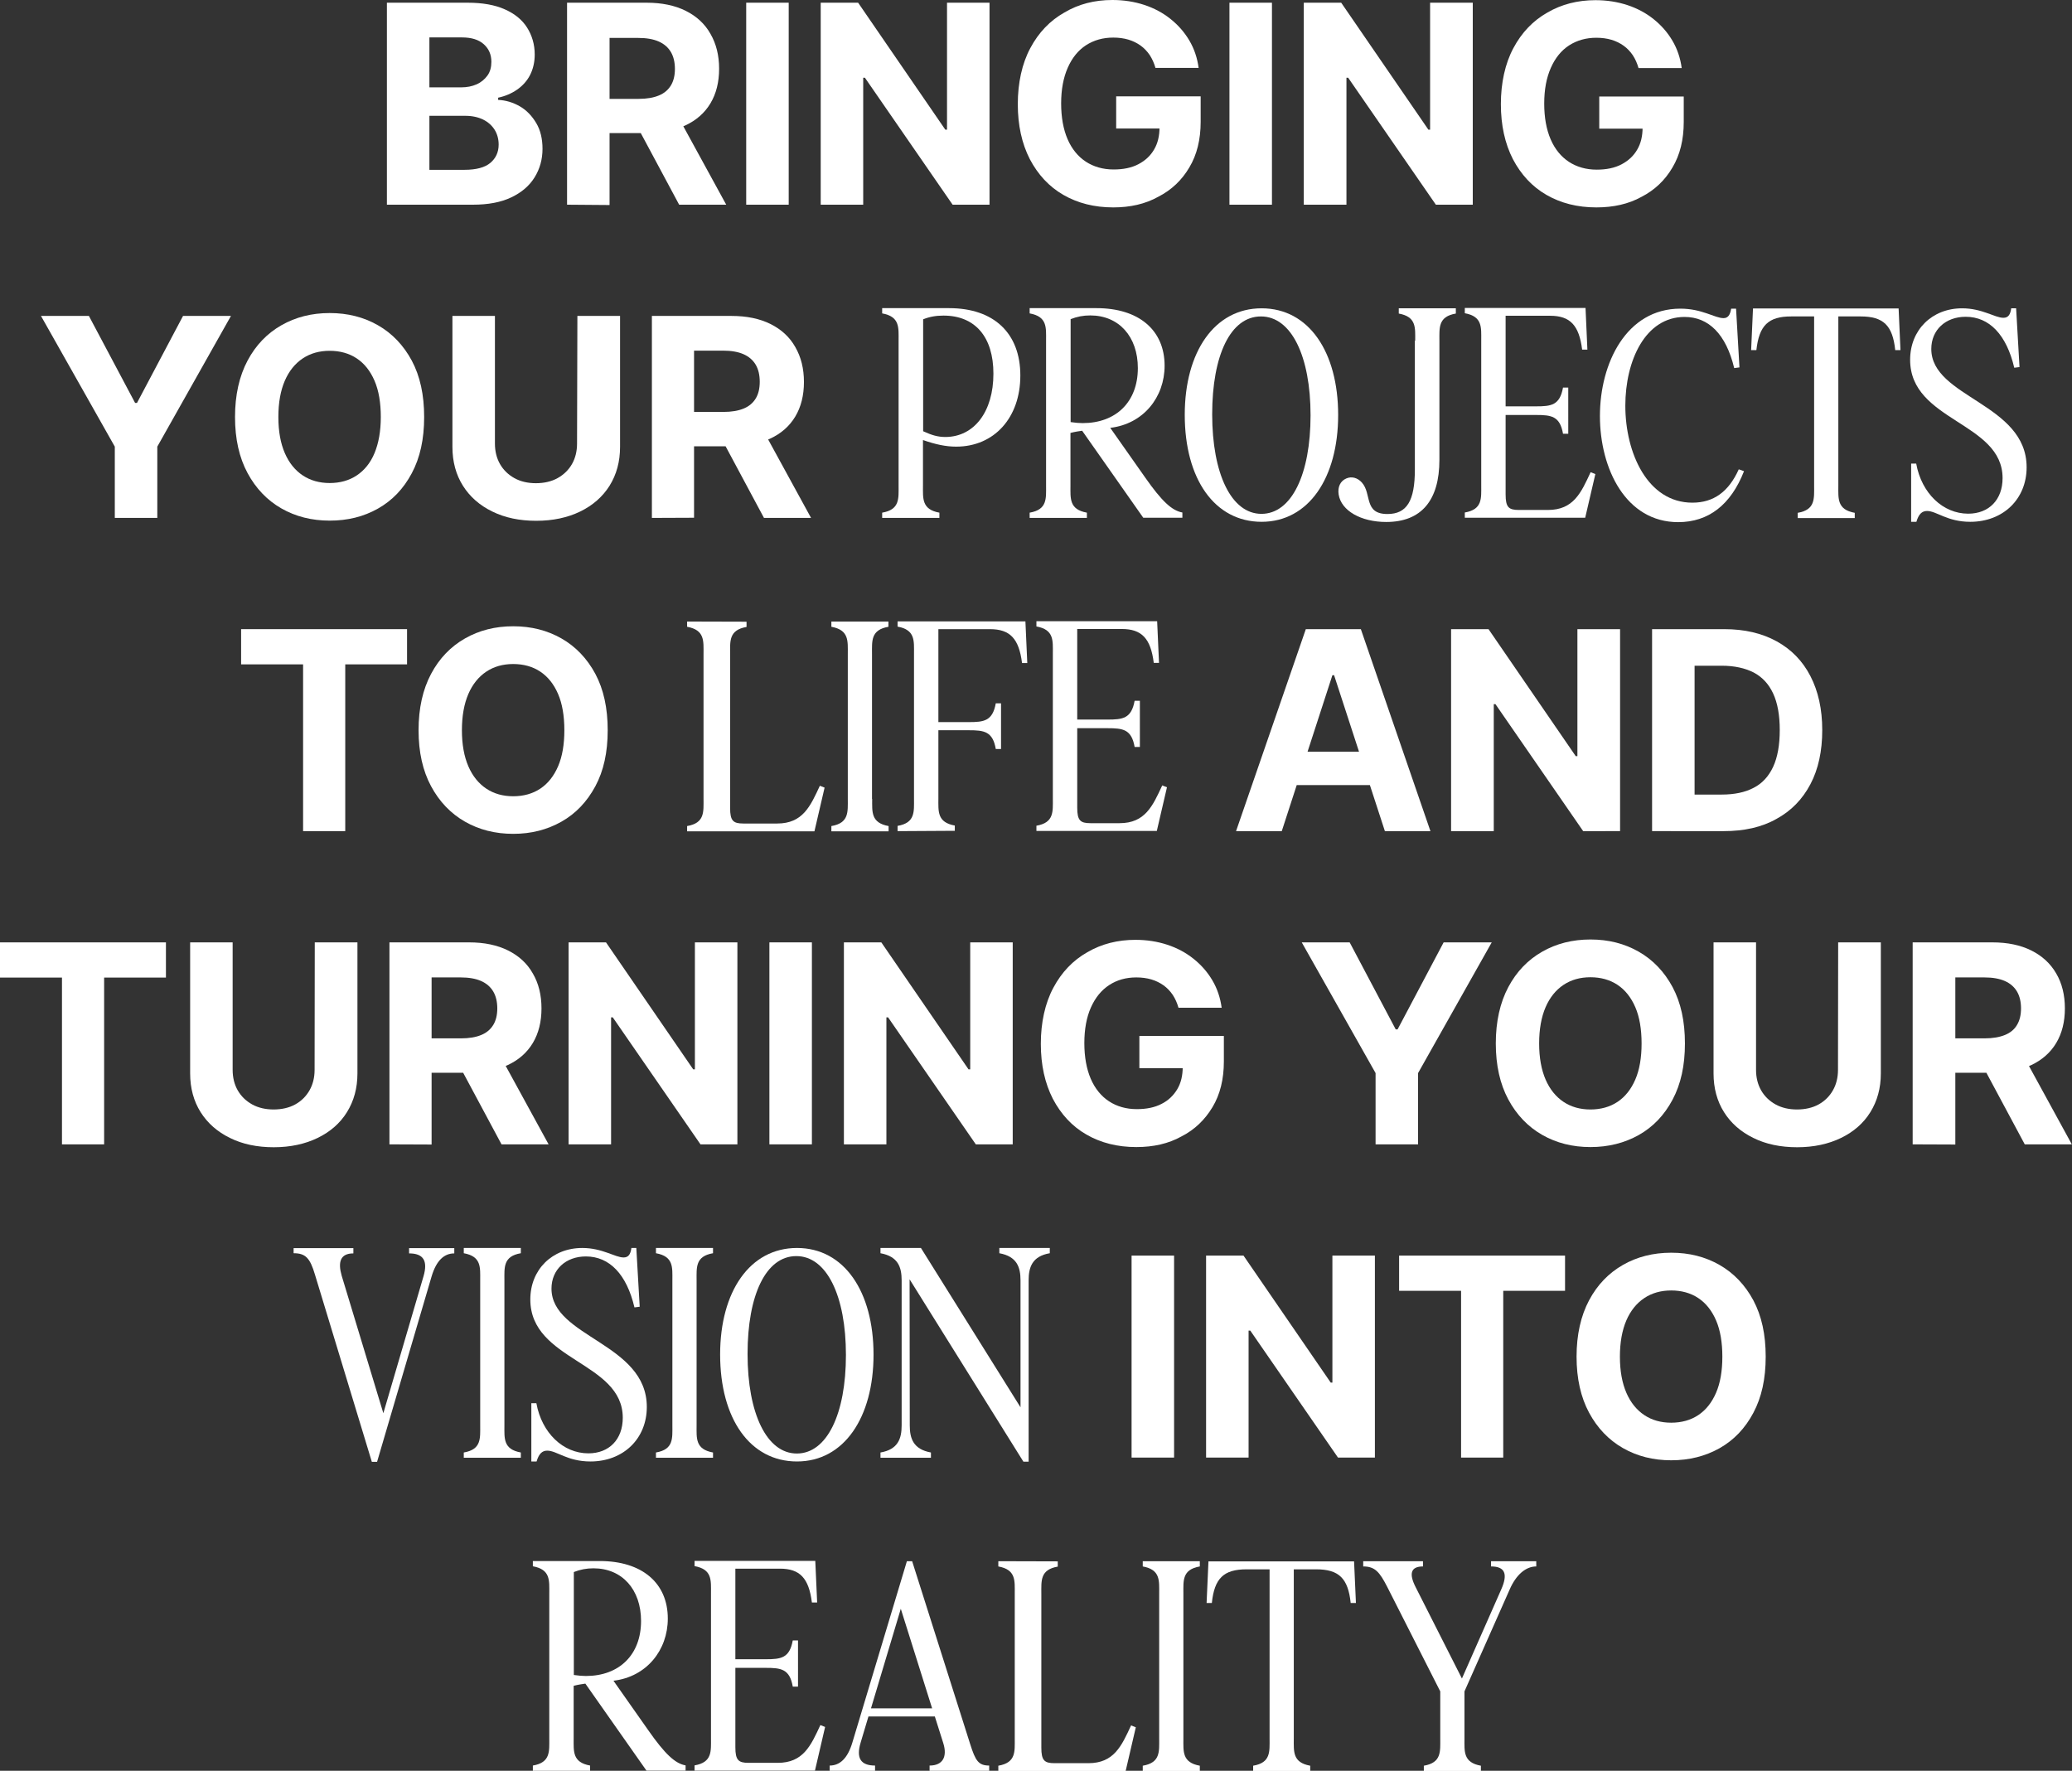
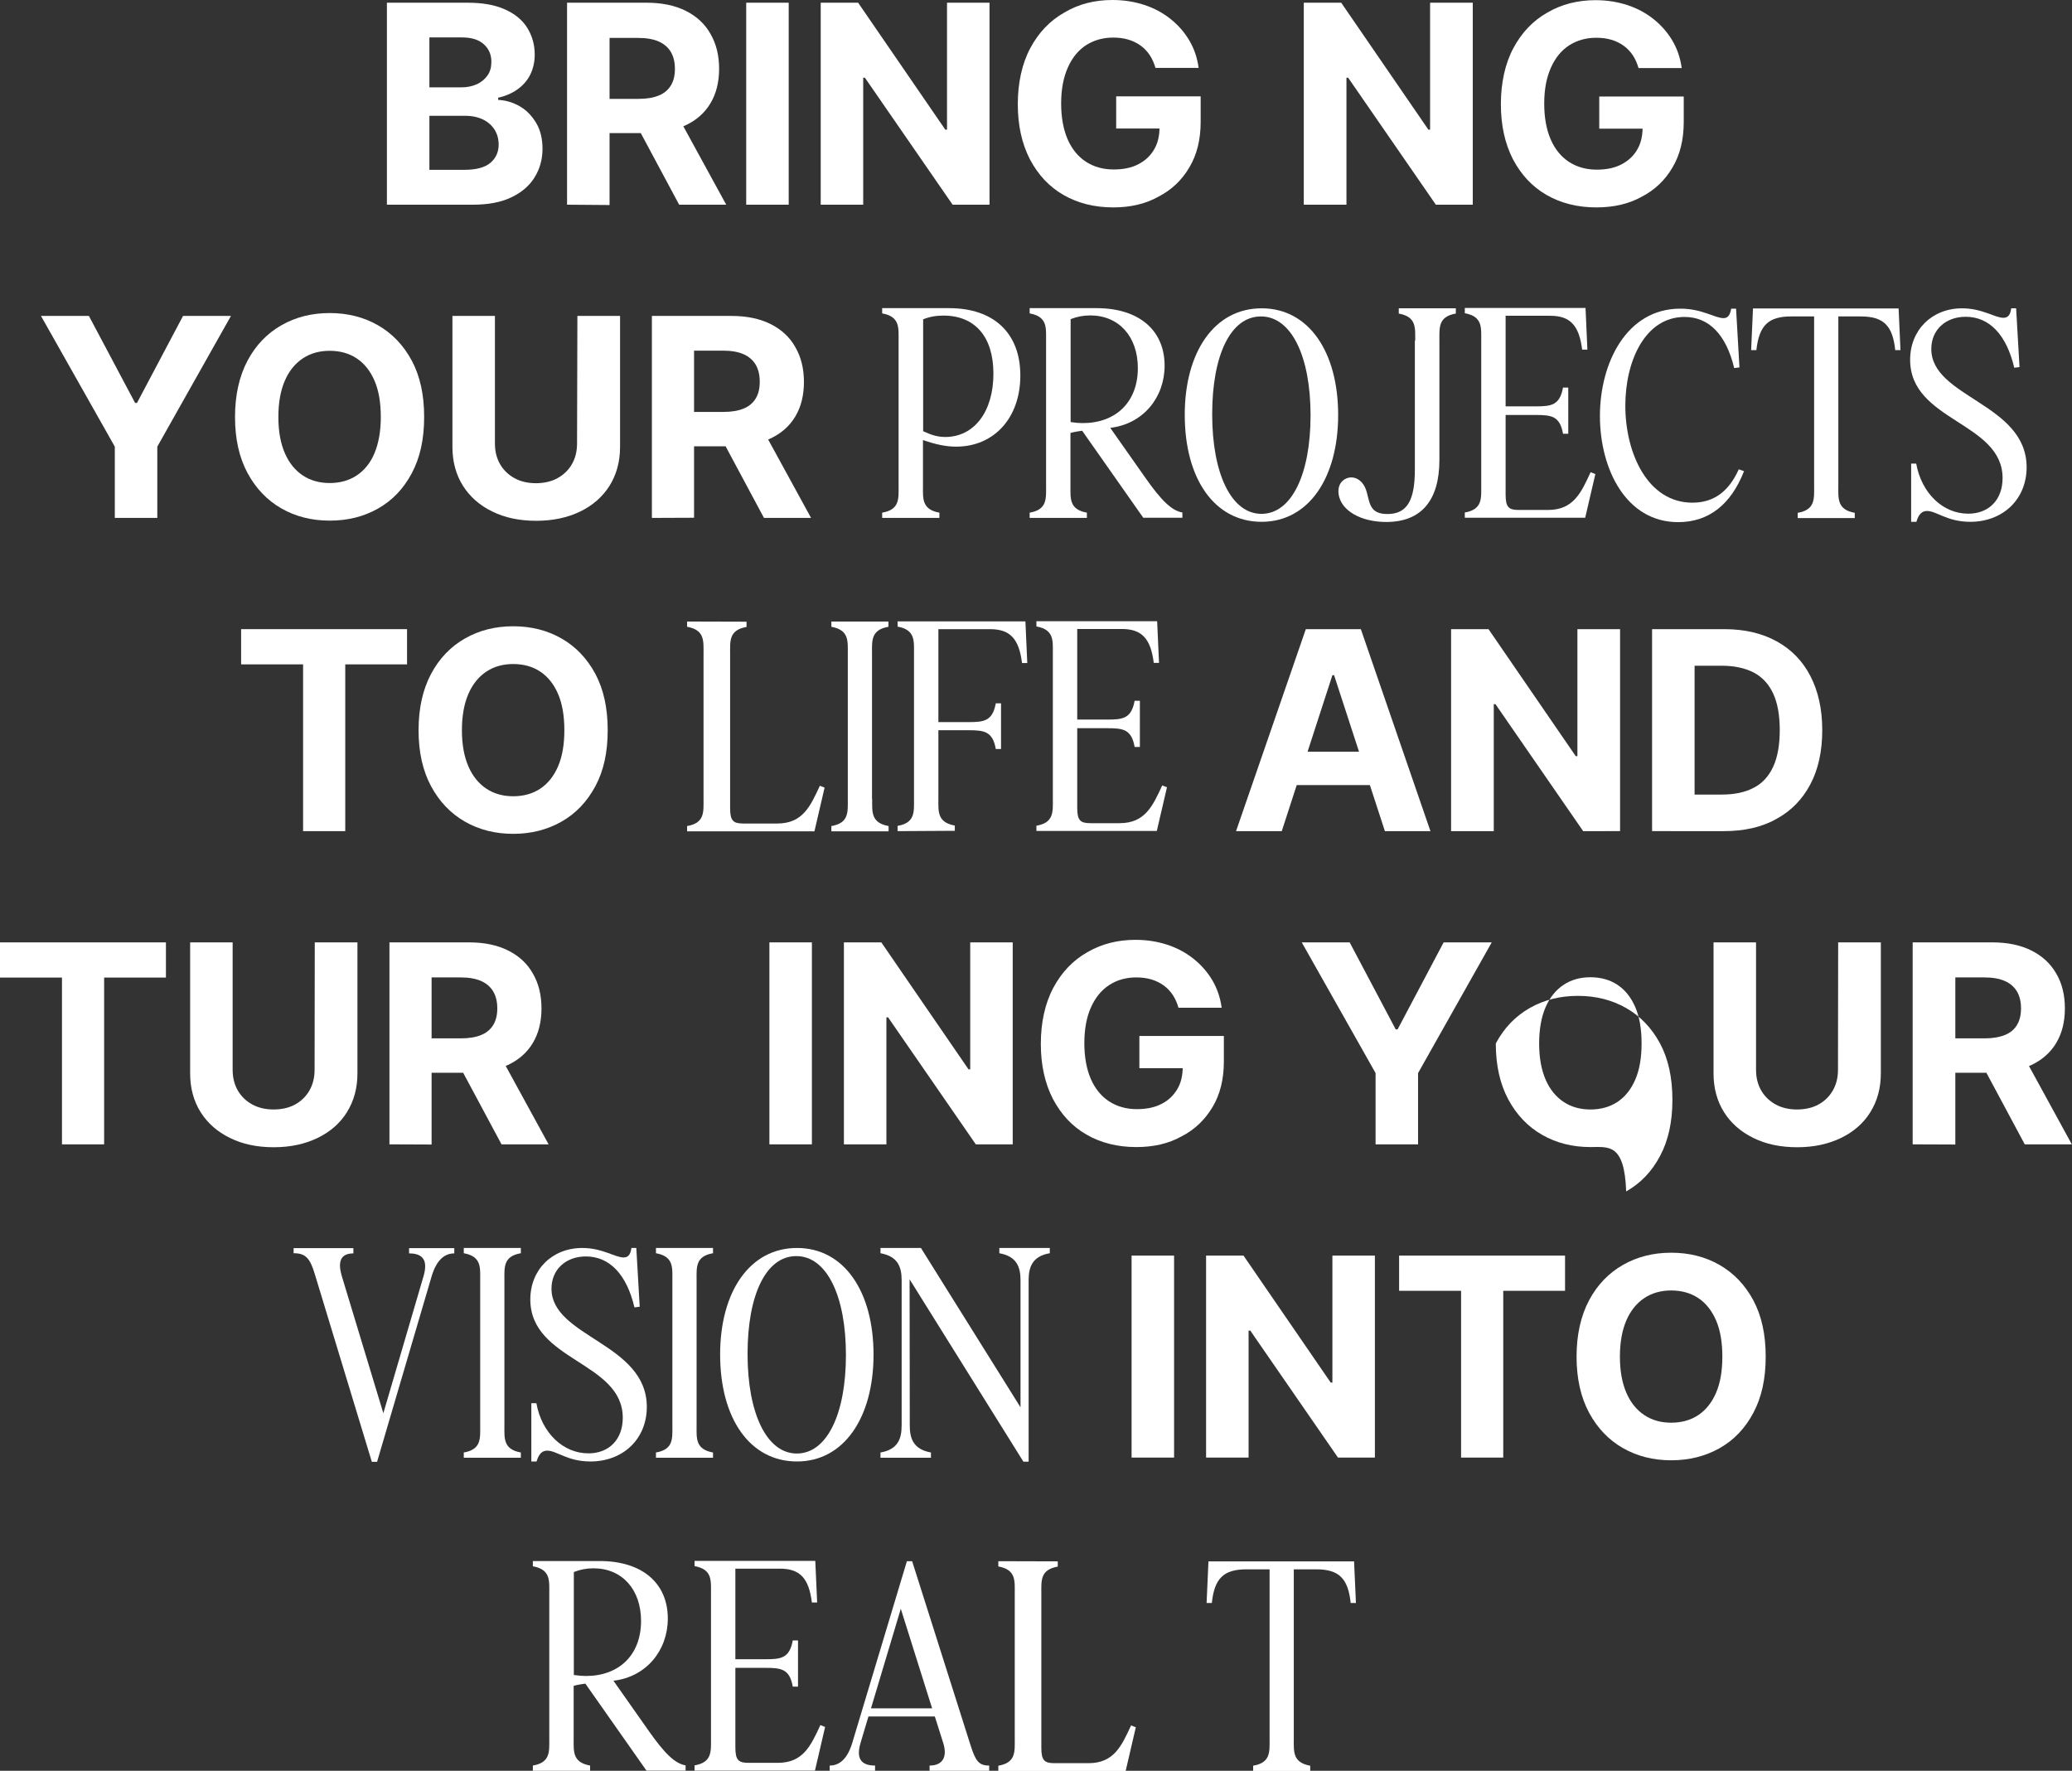
<svg xmlns="http://www.w3.org/2000/svg" id="Calque_1" x="0px" y="0px" viewBox="0 0 1223.7 1045.9" style="enable-background:new 0 0 1223.7 1045.9;" xml:space="preserve">
  <rect x="0" y="0" width="1223.7" height="1045.9" fill="#333333" stroke="none" />
  <style type="text/css">	.st0{fill:#FFFFFF;}</style>
  <g>
    <path class="st0" d="M228.5,120.9V1.6h47.7c8.8,0,16.1,1.3,21.9,3.9c5.9,2.6,10.3,6.2,13.2,10.8s4.5,9.9,4.5,15.9  c0,4.6-1,8.7-2.8,12.2s-4.5,6.4-7.7,8.6s-6.9,3.8-11.1,4.7V59c4.5,0.2,8.8,1.5,12.8,3.8c4,2.3,7.2,5.7,9.7,9.9s3.7,9.3,3.7,15.2  c0,6.3-1.6,11.9-4.7,16.9c-3.1,5-7.7,8.9-13.8,11.8c-6.1,2.9-13.6,4.3-22.6,4.3L228.5,120.9L228.5,120.9z M253.6,51.6h18.7  c3.5,0,6.5-0.6,9.2-1.8s4.8-3,6.4-5.2s2.3-5,2.3-8.1c0-4.3-1.5-7.7-4.5-10.4s-7.3-4-12.9-4h-19.2V51.6z M253.6,100.3h20.7  c7,0,12.1-1.4,15.3-4.1s4.9-6.3,4.9-10.8c0-3.3-0.8-6.2-2.4-8.8c-1.6-2.5-3.8-4.5-6.8-6c-2.9-1.4-6.4-2.2-10.5-2.2h-21.2  L253.6,100.3L253.6,100.3z" />
    <path class="st0" d="M334.9,120.9V1.6h47c9,0,16.7,1.6,23.1,4.8s11.3,7.7,14.6,13.6c3.4,5.9,5.1,12.7,5.1,20.6S423,55.3,419.6,61  c-3.4,5.7-8.4,10.1-14.9,13.1c-6.5,3-14.3,4.5-23.5,4.5h-31.5V58.4h27.4c4.9,0,8.9-0.7,12-2c3.2-1.3,5.5-3.3,7.1-5.9  c1.6-2.6,2.4-5.9,2.4-9.8s-0.8-7.3-2.4-10c-1.6-2.7-4-4.8-7.2-6.2c-3.2-1.4-7.2-2.1-12.1-2.1H360v98.7L334.9,120.9L334.9,120.9z   M401.1,120.9L372,66.6h27.2l29.7,54.3H401.1z" />
    <path class="st0" d="M465.8,1.6v119.3h-25.1V1.6H465.8z" />
    <path class="st0" d="M584.4,1.6v119.3h-21.8l-51.8-75h-1v75h-25.1V1.6h22.1l51.5,75h1v-75H584.4z" />
    <path class="st0" d="M657.5,122.5c-11.2,0-21-2.5-29.5-7.4c-8.5-4.9-15-12-19.8-21.1c-4.7-9.2-7.1-20-7.1-32.5s2.5-24,7.4-33.1  c4.9-9.2,11.6-16.2,20.1-21C637,2.4,646.4,0,657,0c6.7,0,13,1,18.8,2.9s11,4.7,15.5,8.3c4.5,3.6,8.2,7.8,11.1,12.7  c2.9,4.9,4.7,10.3,5.5,16.2h-25.5c-0.8-2.8-1.9-5.3-3.4-7.6c-1.5-2.2-3.3-4.1-5.4-5.6c-2.1-1.5-4.5-2.7-7.2-3.5  c-2.7-0.8-5.7-1.2-8.9-1.2c-6.1,0-11.4,1.5-16.1,4.5c-4.6,3-8.2,7.4-10.8,13.3s-3.9,12.9-3.9,21.1s1.3,15.3,3.8,21.1  s6.2,10.3,10.8,13.3s10.1,4.6,16.4,4.6c5.7,0,10.6-1,14.6-3.1c4-2.1,7.1-4.9,9.3-8.7c2.2-3.7,3.2-8.1,3.2-13.2l5.1,0.8h-30.7v-19  h49.9v15c0,10.5-2.2,19.5-6.7,27c-4.4,7.5-10.5,13.3-18.3,17.3C676.4,120.5,667.5,122.5,657.5,122.5L657.5,122.5z" />
-     <path class="st0" d="M751.2,1.6v119.3h-25.1V1.6H751.2z" />
    <path class="st0" d="M869.8,1.6v119.3H848l-51.8-75h-1v75H770V1.6h22.1l51.5,75h1v-75H869.8L869.8,1.6z" />
    <path class="st0" d="M942.8,122.5c-11.2,0-21-2.5-29.5-7.4c-8.5-4.9-15-12-19.8-21.1c-4.7-9.2-7.1-20-7.1-32.5s2.5-24,7.4-33.1  c4.9-9.2,11.6-16.2,20.1-21c8.4-4.9,17.9-7.3,28.4-7.3c6.7,0,13,1,18.8,2.9s11,4.7,15.5,8.3c4.5,3.6,8.2,7.8,11.1,12.7  c2.9,4.9,4.7,10.3,5.5,16.2h-25.5c-0.8-2.8-1.9-5.3-3.4-7.6c-1.5-2.2-3.3-4.1-5.4-5.6c-2.1-1.5-4.5-2.7-7.2-3.5  c-2.7-0.8-5.7-1.2-8.9-1.2c-6.1,0-11.4,1.5-16.1,4.5c-4.6,3-8.2,7.4-10.8,13.3S912,52.9,912,61.2s1.3,15.3,3.8,21.1  s6.2,10.3,10.8,13.3s10.1,4.6,16.4,4.6c5.7,0,10.6-1,14.6-3.1c4-2.1,7.1-4.9,9.3-8.7c2.2-3.7,3.2-8.1,3.2-13.2l5.1,0.8h-30.7v-19  h49.9v15c0,10.5-2.2,19.5-6.7,27c-4.4,7.5-10.5,13.3-18.3,17.3C961.8,120.5,952.9,122.5,942.8,122.5L942.8,122.5z" />
    <path class="st0" d="M24.2,186.6h28.3L79.8,238h1.1l27.2-51.4h28.3l-43.5,77.2v42.1H67.8v-42.1L24.2,186.6L24.2,186.6z" />
    <path class="st0" d="M194.7,307.5c-10.6,0-20.1-2.4-28.5-7.2s-15.1-11.8-20-20.9s-7.4-20.1-7.4-33.1c0-12.9,2.5-24.1,7.4-33.3  c4.9-9.2,11.6-16.1,20-20.9s17.9-7.2,28.5-7.2s20.1,2.4,28.5,7.2s15.1,11.8,20,20.9c4.9,9.2,7.3,20.2,7.3,33.3s-2.4,24-7.3,33.2  s-11.5,16.1-20,20.9S205.3,307.5,194.7,307.5z M194.7,285.3c6.1,0,11.5-1.5,16-4.5c4.5-3,8.1-7.4,10.5-13.2s3.7-12.9,3.7-21.3  s-1.2-15.6-3.7-21.4s-6-10.2-10.5-13.2s-9.9-4.5-16-4.5s-11.4,1.5-15.9,4.5c-4.5,3-8.1,7.4-10.6,13.2c-2.5,5.8-3.8,12.9-3.8,21.4  s1.3,15.5,3.8,21.3c2.5,5.8,6.1,10.2,10.6,13.2C183.3,283.8,188.7,285.3,194.7,285.3z" />
    <path class="st0" d="M341,186.6h25.2V264c0,8.7-2.1,16.3-6.2,22.9c-4.1,6.5-9.9,11.6-17.3,15.2c-7.4,3.6-16.1,5.5-26,5.5  s-18.5-1.8-26-5.5c-7.4-3.6-13.2-8.7-17.3-15.2s-6.2-14.2-6.2-22.9v-77.4h25.1V262c0,4.5,1,8.6,3,12.1c2,3.5,4.9,6.3,8.5,8.3  s7.9,3,12.7,3s9.2-1,12.8-3s6.5-4.8,8.5-8.3s3-7.6,3-12.1L341,186.6L341,186.6z" />
    <path class="st0" d="M385,305.9V186.6h47c9,0,16.7,1.6,23.1,4.8s11.3,7.7,14.6,13.6c3.4,5.9,5.1,12.7,5.1,20.6s-1.7,14.7-5.1,20.4  c-3.4,5.7-8.4,10.1-14.9,13.1c-6.5,3-14.3,4.5-23.5,4.5h-31.5v-20.3h27.4c4.9,0,8.9-0.7,12-2c3.2-1.3,5.5-3.3,7.1-5.9  c1.6-2.6,2.4-5.9,2.4-9.9s-0.8-7.4-2.4-10.1c-1.6-2.7-4-4.8-7.2-6.2c-3.2-1.4-7.2-2.1-12.1-2.1h-17.1v98.7L385,305.9L385,305.9z   M451.2,305.9l-29.1-54.3h27.2l29.7,54.3H451.2z" />
    <path class="st0" d="M521,302.8c10.5-1.8,9.7-8.4,9.7-16v-85.7c0-7.6,0.8-14.1-9.7-16v-3.1h39.5c26.5,0,42.1,14.8,42.1,39.8  s-15.5,42-37.9,42c-6,0-12.2-1.3-19.6-3.9v26.9c0,7.6-0.8,14.1,9.7,16v3.1H521V302.8L521,302.8z M586.7,220.7  c0-21.7-10.8-34.3-29.5-34.3c-4.5,0-8.3,0.7-12,2.2v66.1c5.2,2.4,8.8,3.4,13.2,3.4C575.4,258,586.7,243.1,586.7,220.7z" />
    <path class="st0" d="M608.1,305.9v-3.1c10.5-1.8,9.7-8.4,9.7-16v-85.7c0-7.6,0.8-14.1-9.7-16v-3.1h39.5c24.9,0,40.2,12.9,40.2,34  c0,18.6-12.5,34.4-32.1,36.7l20.6,29.3c9.8,14,15.8,19.6,22,20.7v3.1h-23.1l-36.1-51.4c-2,0.3-4.2,0.6-6.9,1.3v31.1  c0,7.6-0.8,14.1,9.7,16v3.1H608.1z M672,217.4c0-18.6-11.2-31.1-28.1-31.1c-4.1,0-7.8,0.7-11.6,2.2v60.8c2.7,0.4,5,0.6,7.1,0.6  C659.2,249.9,672,237.3,672,217.4z" />
    <path class="st0" d="M699.7,245c0-37.1,17.5-62.9,45.4-62.9s45.2,25.8,45.2,63s-17.5,63.1-45.2,63.1S699.7,283,699.7,245L699.7,245  z M715.9,244.7c0,35.1,11.3,58.8,29.1,58.8s29-23.4,29-58.2s-11.3-58.4-29.3-58.4S715.9,209.9,715.9,244.7L715.9,244.7z" />
    <path class="st0" d="M835.8,201.2c0-7.6,0.8-14.1-9.7-16v-3.1h33.7v3.1c-10.5,1.8-9.7,8.4-9.7,16v70.4c0,24.1-10.8,36.7-31.4,36.7  c-15,0-26.6-6.7-28.1-16.2c-0.7-4.5,1-8,4.5-9.5c3.2-1.4,6.7-0.4,9.2,2.4c6,6.7,1,18.6,15.1,18.6c11.5,0,16.2-7.8,16.2-26.3V201.2  L835.8,201.2z" />
    <path class="st0" d="M926.2,256.2h-3.1c-1.8-10.5-7-11.1-16-11.1h-17.9v46.9c0,7.6,1.8,9.2,7.8,9.2h17.2  c15.1,0,19.6-10.2,25.2-22.3l2.8,1.1l-6,25.8h-71.1v-3.1c10.5-1.8,9.7-8.4,9.7-16v-85.7c0-7.6,0.8-14.1-9.7-16v-3.1h71.3l1.1,24.6  h-3.1c-1.8-14.4-7.1-20-18.9-20h-26.3v53.5h17.9c9,0,14.1-0.6,16-11.1h3.1L926.2,256.2L926.2,256.2z" />
    <path class="st0" d="M1024.2,217.4c-4.8-20-15.1-30.2-29.3-30.2c-23.2,0-35,25.8-35,52.4c0,28.1,13.2,57.3,39.6,57.3  c12.5,0,21.4-6.4,27.4-19.7l3.1,1.1c-7.8,19.9-21,30.1-38.9,30.1c-30.8,0-46.2-31.4-46.2-62.7s15.7-63.4,47.5-63.4  c12.9,0,20.3,5.6,25.5,5.6c2.5,0,3.9-1.7,4.5-5.6h2.9l2,34.7L1024.2,217.4L1024.2,217.4z" />
    <path class="st0" d="M1037.3,206.8h-3.1l1.1-24.6h86l1.1,24.6h-3.1c-1.5-14.6-7-19.9-20.4-19.9h-13.2v100c0,7.6-0.8,14.1,9.7,16  v3.1h-33.7v-3.1c10.5-1.8,9.7-8.4,9.7-16v-100h-13.6C1044.4,186.9,1038.9,192.2,1037.3,206.8L1037.3,206.8z" />
    <path class="st0" d="M1131.7,273.9c3.2,17.5,15.8,29.5,30.7,29.5c12.3,0,20.3-8.3,20.3-21c0-33.2-54.6-33.5-54.6-69.9  c0-17.6,12.9-30.4,30.7-30.4c11.9,0,19.3,5.6,24.4,5.6c2.7,0,4.1-1.7,4.6-5.6h2.9l2,34.7l-3.1,0.4c-4.6-19.5-14.7-30.1-28.7-30.1  c-11.9,0-20.3,7.8-20.3,19c0,28.8,56.3,32.1,56.3,69.9c0,18.8-13.9,32.2-33.3,32.2c-13.6,0-19.9-6.4-25.5-6.4c-3.1,0-5,2-6.3,6.4  h-3.1v-34.4H1131.7L1131.7,273.9z" />
    <path class="st0" d="M142.4,392.4v-20.8h98v20.8h-36.5v98.5H179v-98.5H142.4z" />
    <path class="st0" d="M303.1,492.5c-10.6,0-20.1-2.4-28.5-7.2c-8.4-4.8-15.1-11.8-20-20.9c-4.9-9.1-7.4-20.1-7.4-33.1  s2.5-24.1,7.4-33.3c4.9-9.2,11.6-16.1,20-20.9c8.4-4.8,17.9-7.2,28.5-7.2s20.1,2.4,28.5,7.2c8.4,4.8,15.1,11.8,20,20.9  c4.9,9.2,7.3,20.2,7.3,33.3s-2.4,24-7.3,33.1s-11.5,16.1-20,20.9S313.7,492.5,303.1,492.5z M303.1,470.3c6.1,0,11.5-1.5,16-4.5  c4.5-3,8-7.4,10.5-13.2s3.7-12.9,3.7-21.3s-1.2-15.6-3.7-21.4s-6-10.2-10.5-13.2s-9.9-4.5-16-4.5s-11.4,1.5-15.9,4.5  c-4.5,3-8.1,7.4-10.6,13.2c-2.5,5.8-3.8,13-3.8,21.4s1.3,15.5,3.8,21.3c2.5,5.8,6.1,10.2,10.6,13.2  C291.7,468.8,297,470.3,303.1,470.3z" />
    <path class="st0" d="M440.9,367.2v3.1c-10.5,1.8-9.7,8.4-9.7,16v90.9c0,7.6,1.8,9.2,7.8,9.2h20c15.1,0,19.6-10.2,25.2-22.3l2.8,1.1  l-6,25.8h-75.2v-3.1c10.5-1.8,9.7-8.4,9.7-16v-85.7c0-7.6,0.8-14.1-9.7-16v-3.1L440.9,367.2L440.9,367.2z" />
    <path class="st0" d="M515.1,471.9c0,7.6-0.8,14.1,9.7,16v3.1H491v-3.1c10.5-1.8,9.7-8.4,9.7-16v-85.7c0-7.6,0.8-14.1-9.7-16v-3.1  h33.7v3.1c-10.5,1.8-9.7,8.4-9.7,16V471.9z" />
    <path class="st0" d="M530.1,490.9v-3.1c10.5-1.8,9.7-8.4,9.7-16v-85.7c0-7.6,0.8-14.1-9.7-16v-3.1h75.5l1.1,24.6h-3.1  c-1.8-14.4-7.1-20-18.9-20h-30.5v54.9h17.9c9,0,14.1-0.6,16-11.1h3.1v27h-3.1c-1.8-10.5-7-11.1-16-11.1h-17.9v40.3  c0,7.6-0.8,14.1,9.7,16v3.1L530.1,490.9L530.1,490.9z" />
    <path class="st0" d="M673.2,441.2h-3.1c-1.8-10.5-7-11.1-16-11.1h-17.9v46.9c0,7.6,1.8,9.2,7.8,9.2h17.2  c15.1,0,19.6-10.2,25.2-22.3l2.8,1.1l-6,25.8h-71.1v-3.1c10.5-1.8,9.7-8.4,9.7-16v-85.7c0-7.6,0.8-14.1-9.7-16v-3.1h71.3l1.1,24.6  h-3.1c-1.8-14.4-7.1-20-18.9-20h-26.3v53.5h17.9c9,0,14.1-0.6,16-11.1h3.1L673.2,441.2L673.2,441.2z" />
    <path class="st0" d="M757,490.9h-27l41.2-119.3h32.5l41.1,119.3h-26.9l-30-92.1h-1L757,490.9L757,490.9z M755.4,444h63.8v19.7  h-63.8V444z" />
    <path class="st0" d="M956.8,371.6v119.3H935l-51.8-75h-1v75H857V371.6h22.1l51.5,75h1v-75H956.8L956.8,371.6z" />
    <path class="st0" d="M1000.8,371.6v119.3h-25.1V371.6H1000.8z M1017.9,490.9h-31.1v-21.6h30c7.5,0,13.8-1.3,18.9-4  c5.1-2.6,8.9-6.8,11.5-12.4c2.6-5.6,3.9-12.9,3.9-21.7s-1.3-16-3.9-21.6c-2.6-5.6-6.4-9.7-11.5-12.4c-5.1-2.6-11.4-4-18.9-4h-30.5  v-21.6h32c12,0,22.3,2.4,31,7.2s15.3,11.6,19.9,20.5s7,19.5,7,31.9s-2.3,23.1-7,32c-4.7,8.9-11.4,15.8-20.1,20.5  C1040.5,488.6,1030,490.9,1017.9,490.9L1017.9,490.9z" />
    <path class="st0" d="M0,577.4v-20.8h98v20.8H61.5v98.5H36.6v-98.5H0z" />
    <path class="st0" d="M185.9,556.6h25.2V634c0,8.7-2.1,16.3-6.2,22.9s-9.9,11.6-17.3,15.2s-16.1,5.5-25.9,5.5s-18.5-1.8-25.9-5.5  c-7.4-3.6-13.2-8.7-17.3-15.2s-6.2-14.2-6.2-22.9v-77.4h25.1v75.3c0,4.5,1,8.6,3,12.1s4.9,6.3,8.5,8.3s7.9,3,12.7,3s9.2-1,12.8-3  c3.6-2,6.4-4.8,8.4-8.3s3-7.6,3-12.1L185.9,556.6L185.9,556.6z" />
    <path class="st0" d="M230,675.9V556.6h47c9,0,16.7,1.6,23.1,4.8s11.3,7.7,14.6,13.6c3.4,5.8,5.1,12.7,5.1,20.6s-1.7,14.7-5.1,20.4  c-3.4,5.7-8.4,10.1-14.9,13.1c-6.5,3-14.3,4.5-23.5,4.5h-31.5v-20.3h27.4c4.9,0,8.9-0.7,12-2c3.2-1.3,5.5-3.3,7.1-5.9  c1.6-2.6,2.4-5.9,2.4-9.8s-0.8-7.3-2.4-10c-1.6-2.7-4-4.8-7.2-6.2c-3.2-1.4-7.2-2.1-12.1-2.1h-17.1v98.7L230,675.9L230,675.9z   M296.2,675.9l-29.1-54.3h27.2l29.7,54.3H296.2z" />
-     <path class="st0" d="M435.5,556.6v119.3h-21.8l-51.8-75h-1v75h-25.1V556.6h22.1l51.5,75h1v-75H435.5z" />
    <path class="st0" d="M479.5,556.6v119.3h-25.1V556.6H479.5z" />
    <path class="st0" d="M598.1,556.6v119.3h-21.8l-51.8-75h-1v75h-25.1V556.6h22.1l51.5,75h1v-75H598.1L598.1,556.6z" />
    <path class="st0" d="M671.1,677.5c-11.2,0-21-2.5-29.5-7.4s-15-12-19.8-21.1c-4.7-9.2-7.1-20-7.1-32.5s2.5-24,7.4-33.1  c4.9-9.2,11.6-16.2,20.1-21c8.4-4.9,17.9-7.3,28.4-7.3c6.7,0,13,1,18.8,2.9s11,4.7,15.5,8.3s8.2,7.8,11.1,12.7  c2.9,4.9,4.7,10.3,5.5,16.2H696c-0.8-2.8-1.9-5.3-3.4-7.6c-1.5-2.2-3.3-4.1-5.4-5.6s-4.5-2.7-7.2-3.5c-2.7-0.8-5.7-1.2-8.9-1.2  c-6.1,0-11.4,1.5-16,4.5c-4.6,3-8.2,7.4-10.8,13.2s-3.9,12.9-3.9,21.1s1.3,15.3,3.8,21.1s6.2,10.3,10.8,13.3s10.1,4.6,16.4,4.6  c5.7,0,10.6-1,14.6-3.1c4-2,7.1-5,9.3-8.7s3.2-8.1,3.2-13.2l5.1,0.8h-30.7v-19h49.9v15c0,10.5-2.2,19.5-6.7,27  s-10.5,13.3-18.3,17.3C690.1,675.5,681.2,677.5,671.1,677.5L671.1,677.5z" />
    <path class="st0" d="M768.8,556.6h28.3l27.2,51.4h1.1l27.2-51.4H881l-43.5,77.2v42.1h-25.1v-42.1L768.8,556.6L768.8,556.6z" />
-     <path class="st0" d="M939.3,677.5c-10.6,0-20.1-2.4-28.5-7.2c-8.4-4.8-15.1-11.8-20-20.9c-4.9-9.1-7.4-20.2-7.4-33.1  s2.5-24.1,7.4-33.3c4.9-9.2,11.6-16.1,20-20.9c8.4-4.8,17.9-7.2,28.5-7.2s20.1,2.4,28.5,7.2c8.4,4.8,15.1,11.8,20,20.9  c4.9,9.2,7.3,20.2,7.3,33.3s-2.4,24-7.3,33.2s-11.5,16.1-20,20.9C959.4,675.1,949.9,677.5,939.3,677.5L939.3,677.5z M939.3,655.3  c6.1,0,11.5-1.5,16-4.5c4.5-3,8-7.4,10.5-13.2c2.5-5.8,3.7-12.9,3.7-21.3s-1.2-15.6-3.7-21.4s-6-10.2-10.5-13.2  c-4.5-3-9.9-4.5-16-4.5s-11.4,1.5-15.9,4.5c-4.5,3-8.1,7.4-10.6,13.2c-2.5,5.8-3.8,13-3.8,21.4s1.3,15.5,3.8,21.3  c2.5,5.8,6.1,10.2,10.6,13.2S933.2,655.3,939.3,655.3z" />
+     <path class="st0" d="M939.3,677.5c-10.6,0-20.1-2.4-28.5-7.2c-8.4-4.8-15.1-11.8-20-20.9c-4.9-9.1-7.4-20.2-7.4-33.1  c4.9-9.2,11.6-16.1,20-20.9c8.4-4.8,17.9-7.2,28.5-7.2s20.1,2.4,28.5,7.2c8.4,4.8,15.1,11.8,20,20.9  c4.9,9.2,7.3,20.2,7.3,33.3s-2.4,24-7.3,33.2s-11.5,16.1-20,20.9C959.4,675.1,949.9,677.5,939.3,677.5L939.3,677.5z M939.3,655.3  c6.1,0,11.5-1.5,16-4.5c4.5-3,8-7.4,10.5-13.2c2.5-5.8,3.7-12.9,3.7-21.3s-1.2-15.6-3.7-21.4s-6-10.2-10.5-13.2  c-4.5-3-9.9-4.5-16-4.5s-11.4,1.5-15.9,4.5c-4.5,3-8.1,7.4-10.6,13.2c-2.5,5.8-3.8,13-3.8,21.4s1.3,15.5,3.8,21.3  c2.5,5.8,6.1,10.2,10.6,13.2S933.2,655.3,939.3,655.3z" />
    <path class="st0" d="M1085.6,556.6h25.2V634c0,8.7-2.1,16.3-6.2,22.9s-9.9,11.6-17.3,15.2c-7.4,3.6-16.1,5.5-25.9,5.5  s-18.5-1.8-25.9-5.5c-7.4-3.6-13.2-8.7-17.3-15.2s-6.2-14.2-6.2-22.9v-77.4h25.1v75.3c0,4.5,1,8.6,3,12.1s4.9,6.3,8.5,8.3  s7.9,3,12.7,3s9.2-1,12.8-3s6.4-4.8,8.4-8.3s3-7.6,3-12.1L1085.6,556.6L1085.6,556.6z" />
    <path class="st0" d="M1129.6,675.9V556.6h47c9,0,16.7,1.6,23.1,4.8s11.3,7.7,14.7,13.6c3.4,5.8,5.1,12.7,5.1,20.6  s-1.7,14.7-5.1,20.4c-3.4,5.7-8.4,10.1-14.8,13.1c-6.5,3-14.3,4.5-23.5,4.5h-31.5v-20.3h27.4c4.9,0,8.9-0.7,12.1-2  c3.2-1.3,5.6-3.3,7.1-5.9c1.6-2.6,2.4-5.9,2.4-9.8s-0.8-7.3-2.4-10c-1.6-2.7-4-4.8-7.2-6.2c-3.2-1.4-7.2-2.1-12.1-2.1h-17.1v98.7  L1129.6,675.9L1129.6,675.9z M1195.8,675.9l-29.1-54.3h27.2l29.7,54.3H1195.8z" />
    <path class="st0" d="M173.4,737.2h35.3v3.1c-7.8,0-9.2,5.2-6.9,13.2l24.6,81.2l23.7-80.8c2.7-9.2,0-13.6-8.5-13.6v-3.1h26.7v3.1  c-6,0-10.6,4.2-13.4,13.6l-32.2,109.5h-3.1L186,752.8c-2.9-9.8-5.6-12.6-12.6-12.6V737.2L173.4,737.2z" />
    <path class="st0" d="M297.9,841.9c0,7.6-0.8,14.1,9.7,16v3.1h-33.7v-3.1c10.5-1.8,9.7-8.4,9.7-16v-85.7c0-7.6,0.8-14.1-9.7-16v-3.1  h33.7v3.1c-10.5,1.8-9.7,8.4-9.7,16V841.9z" />
    <path class="st0" d="M316.8,828.9c3.2,17.5,15.8,29.5,30.7,29.5c12.3,0,20.3-8.3,20.3-21c0-33.2-54.6-33.5-54.6-69.9  c0-17.6,12.9-30.4,30.7-30.4c11.9,0,19.3,5.6,24.4,5.6c2.7,0,4.1-1.7,4.6-5.6h2.9l2,34.7l-3.1,0.4c-4.6-19.5-14.7-30.1-28.7-30.1  c-11.9,0-20.3,7.8-20.3,19c0,28.8,56.3,32.1,56.3,69.9c0,18.8-13.9,32.2-33.3,32.2c-13.6,0-19.9-6.4-25.5-6.4c-3.1,0-5,2-6.3,6.4  h-3.1v-34.4H316.8z" />
    <path class="st0" d="M411.4,841.9c0,7.6-0.8,14.1,9.7,16v3.1h-33.7v-3.1c10.5-1.8,9.7-8.4,9.7-16v-85.7c0-7.6,0.8-14.1-9.7-16v-3.1  h33.7v3.1c-10.5,1.8-9.7,8.4-9.7,16V841.9z" />
    <path class="st0" d="M425.3,800c0-37.1,17.5-62.9,45.4-62.9s45.2,25.8,45.2,63s-17.5,63.1-45.2,63.1S425.3,838,425.3,800L425.3,800  z M441.5,799.7c0,35.1,11.3,58.8,29.1,58.8s29-23.4,29-58.2s-11.3-58.4-29.3-58.4S441.5,764.9,441.5,799.7z" />
    <path class="st0" d="M537.3,841.9c0,7.6,2,14.1,12.5,16v3.1h-29.8v-3.1c10.5-1.8,12.5-8.4,12.5-16v-85.7c0-7.6-2-14.1-12.5-16v-3.1  h23.9l58.8,94.1v-75c0-7.6-2-14.1-12.5-16v-3.1H620v3.1c-10.5,1.8-12.5,8.4-12.5,16v107.1h-3.1l-67.2-107.7L537.3,841.9  L537.3,841.9z" />
    <path class="st0" d="M693.4,741.6v119.3h-25.1V741.6H693.4z" />
    <path class="st0" d="M812,741.6v119.3h-21.8l-51.8-75h-1v75h-25.1V741.6h22.1l51.5,75h1v-75H812L812,741.6z" />
    <path class="st0" d="M826.3,762.4v-20.8h98v20.8h-36.5v98.5h-24.9v-98.5H826.3z" />
    <path class="st0" d="M987,862.5c-10.6,0-20.1-2.4-28.5-7.2c-8.4-4.8-15.1-11.8-20-20.9c-4.9-9.1-7.4-20.2-7.4-33.1  s2.5-24.1,7.4-33.3c4.9-9.2,11.6-16.1,20-20.9c8.4-4.8,17.9-7.2,28.5-7.2s20.1,2.4,28.5,7.2c8.4,4.8,15.1,11.8,20,20.9  c4.9,9.2,7.3,20.2,7.3,33.3s-2.4,24-7.3,33.2s-11.5,16.1-20,20.9C1007.1,860.1,997.6,862.5,987,862.5L987,862.5z M987,840.3  c6.1,0,11.5-1.5,16-4.5c4.5-3,8-7.4,10.5-13.2c2.5-5.8,3.7-12.9,3.7-21.3s-1.2-15.6-3.7-21.4s-6-10.2-10.5-13.2  c-4.5-3-9.9-4.5-16-4.5s-11.4,1.5-15.9,4.5c-4.5,3-8.1,7.4-10.6,13.2c-2.5,5.8-3.8,13-3.8,21.4s1.3,15.5,3.8,21.3  c2.5,5.8,6.1,10.2,10.6,13.2S980.9,840.3,987,840.3z" />
    <path class="st0" d="M314.7,1045.9v-3.1c10.5-1.8,9.7-8.4,9.7-16v-85.7c0-7.6,0.8-14.1-9.7-16v-3.1h39.5c24.9,0,40.2,12.9,40.2,34  c0,18.6-12.5,34.4-32.1,36.7l20.6,29.3c9.8,14,15.8,19.6,22,20.7v3.1h-23.1l-36.1-51.4c-2,0.3-4.2,0.6-6.9,1.3v31.1  c0,7.6-0.8,14.1,9.7,16v3.1L314.7,1045.9L314.7,1045.9z M378.6,957.4c0-18.6-11.2-31.1-28.1-31.1c-4.1,0-7.8,0.7-11.6,2.2v60.8  c2.7,0.4,5,0.6,7.1,0.6C365.8,989.9,378.6,977.3,378.6,957.4L378.6,957.4z" />
    <path class="st0" d="M471.3,996.2h-3.1c-1.8-10.5-7-11.1-16-11.1h-17.9v46.9c0,7.6,1.8,9.2,7.8,9.2h17.2  c15.1,0,19.6-10.2,25.2-22.3l2.8,1.1l-6,25.8h-71.1v-3.1c10.5-1.8,9.7-8.4,9.7-16v-85.7c0-7.6,0.8-14.1-9.7-16v-3.1h71.3l1.1,24.6  h-3.1c-1.8-14.4-7.1-20-18.9-20h-26.3v53.5h17.9c9,0,14.1-0.6,16-11.1h3.1L471.3,996.2L471.3,996.2z" />
    <path class="st0" d="M584.2,1045.9H549v-3.1c7.8,0,10.6-5.2,8.1-13.2l-5-15.8h-39.2l-4.6,15.4c-2.8,9.2,0,13.6,8.5,13.6v3.1H490  v-3.1c6,0,10.6-4.2,13.4-13.6l32.2-107.1h3.1l34.3,108.1c3.1,9.8,4.9,12.6,11.2,12.6V1045.9L584.2,1045.9z M514.4,1009h36.1  L532,950.2L514.4,1009z" />
    <path class="st0" d="M624.7,922.2v3.1c-10.5,1.8-9.7,8.4-9.7,16v90.9c0,7.6,1.8,9.2,7.8,9.2h20c15.1,0,19.6-10.2,25.2-22.3l2.8,1.1  l-6,25.8h-75.2v-3.1c10.5-1.8,9.7-8.4,9.7-16v-85.7c0-7.6,0.8-14.1-9.7-16v-3.1L624.7,922.2L624.7,922.2z" />
-     <path class="st0" d="M698.9,1026.9c0,7.6-0.8,14.1,9.7,16v3.1h-33.7v-3.1c10.5-1.8,9.7-8.4,9.7-16v-85.7c0-7.6,0.8-14.1-9.7-16  v-3.1h33.7v3.1c-10.5,1.8-9.7,8.4-9.7,16V1026.9z" />
    <path class="st0" d="M715.7,946.8h-3.1l1.1-24.6h86l1.1,24.6h-3.1c-1.5-14.6-7-19.9-20.4-19.9h-13.2v100c0,7.6-0.8,14.1,9.7,16v3.1  h-33.7v-3.1c10.5-1.8,9.7-8.4,9.7-16v-100h-13.6C722.7,926.9,717.2,932.2,715.7,946.8L715.7,946.8z" />
-     <path class="st0" d="M886.6,938.8c4.1-9.2,2.2-13.6-6-13.6v-3.1h26.7v3.1c-6.2,0-11.9,4.9-15.7,13.6L864.9,999v27.9  c0,7.6-0.8,14.1,9.7,16v3.1h-33.7v-3.1c10.5-1.8,9.7-8.4,9.7-16V999l-31.2-61.5c-4.6-9-7.3-12.3-14.3-12.3v-3.1h35.3v3.1  c-7.1,0-8.5,4.1-4.3,12.3l27.3,53.9L886.6,938.8L886.6,938.8z" />
  </g>
</svg>